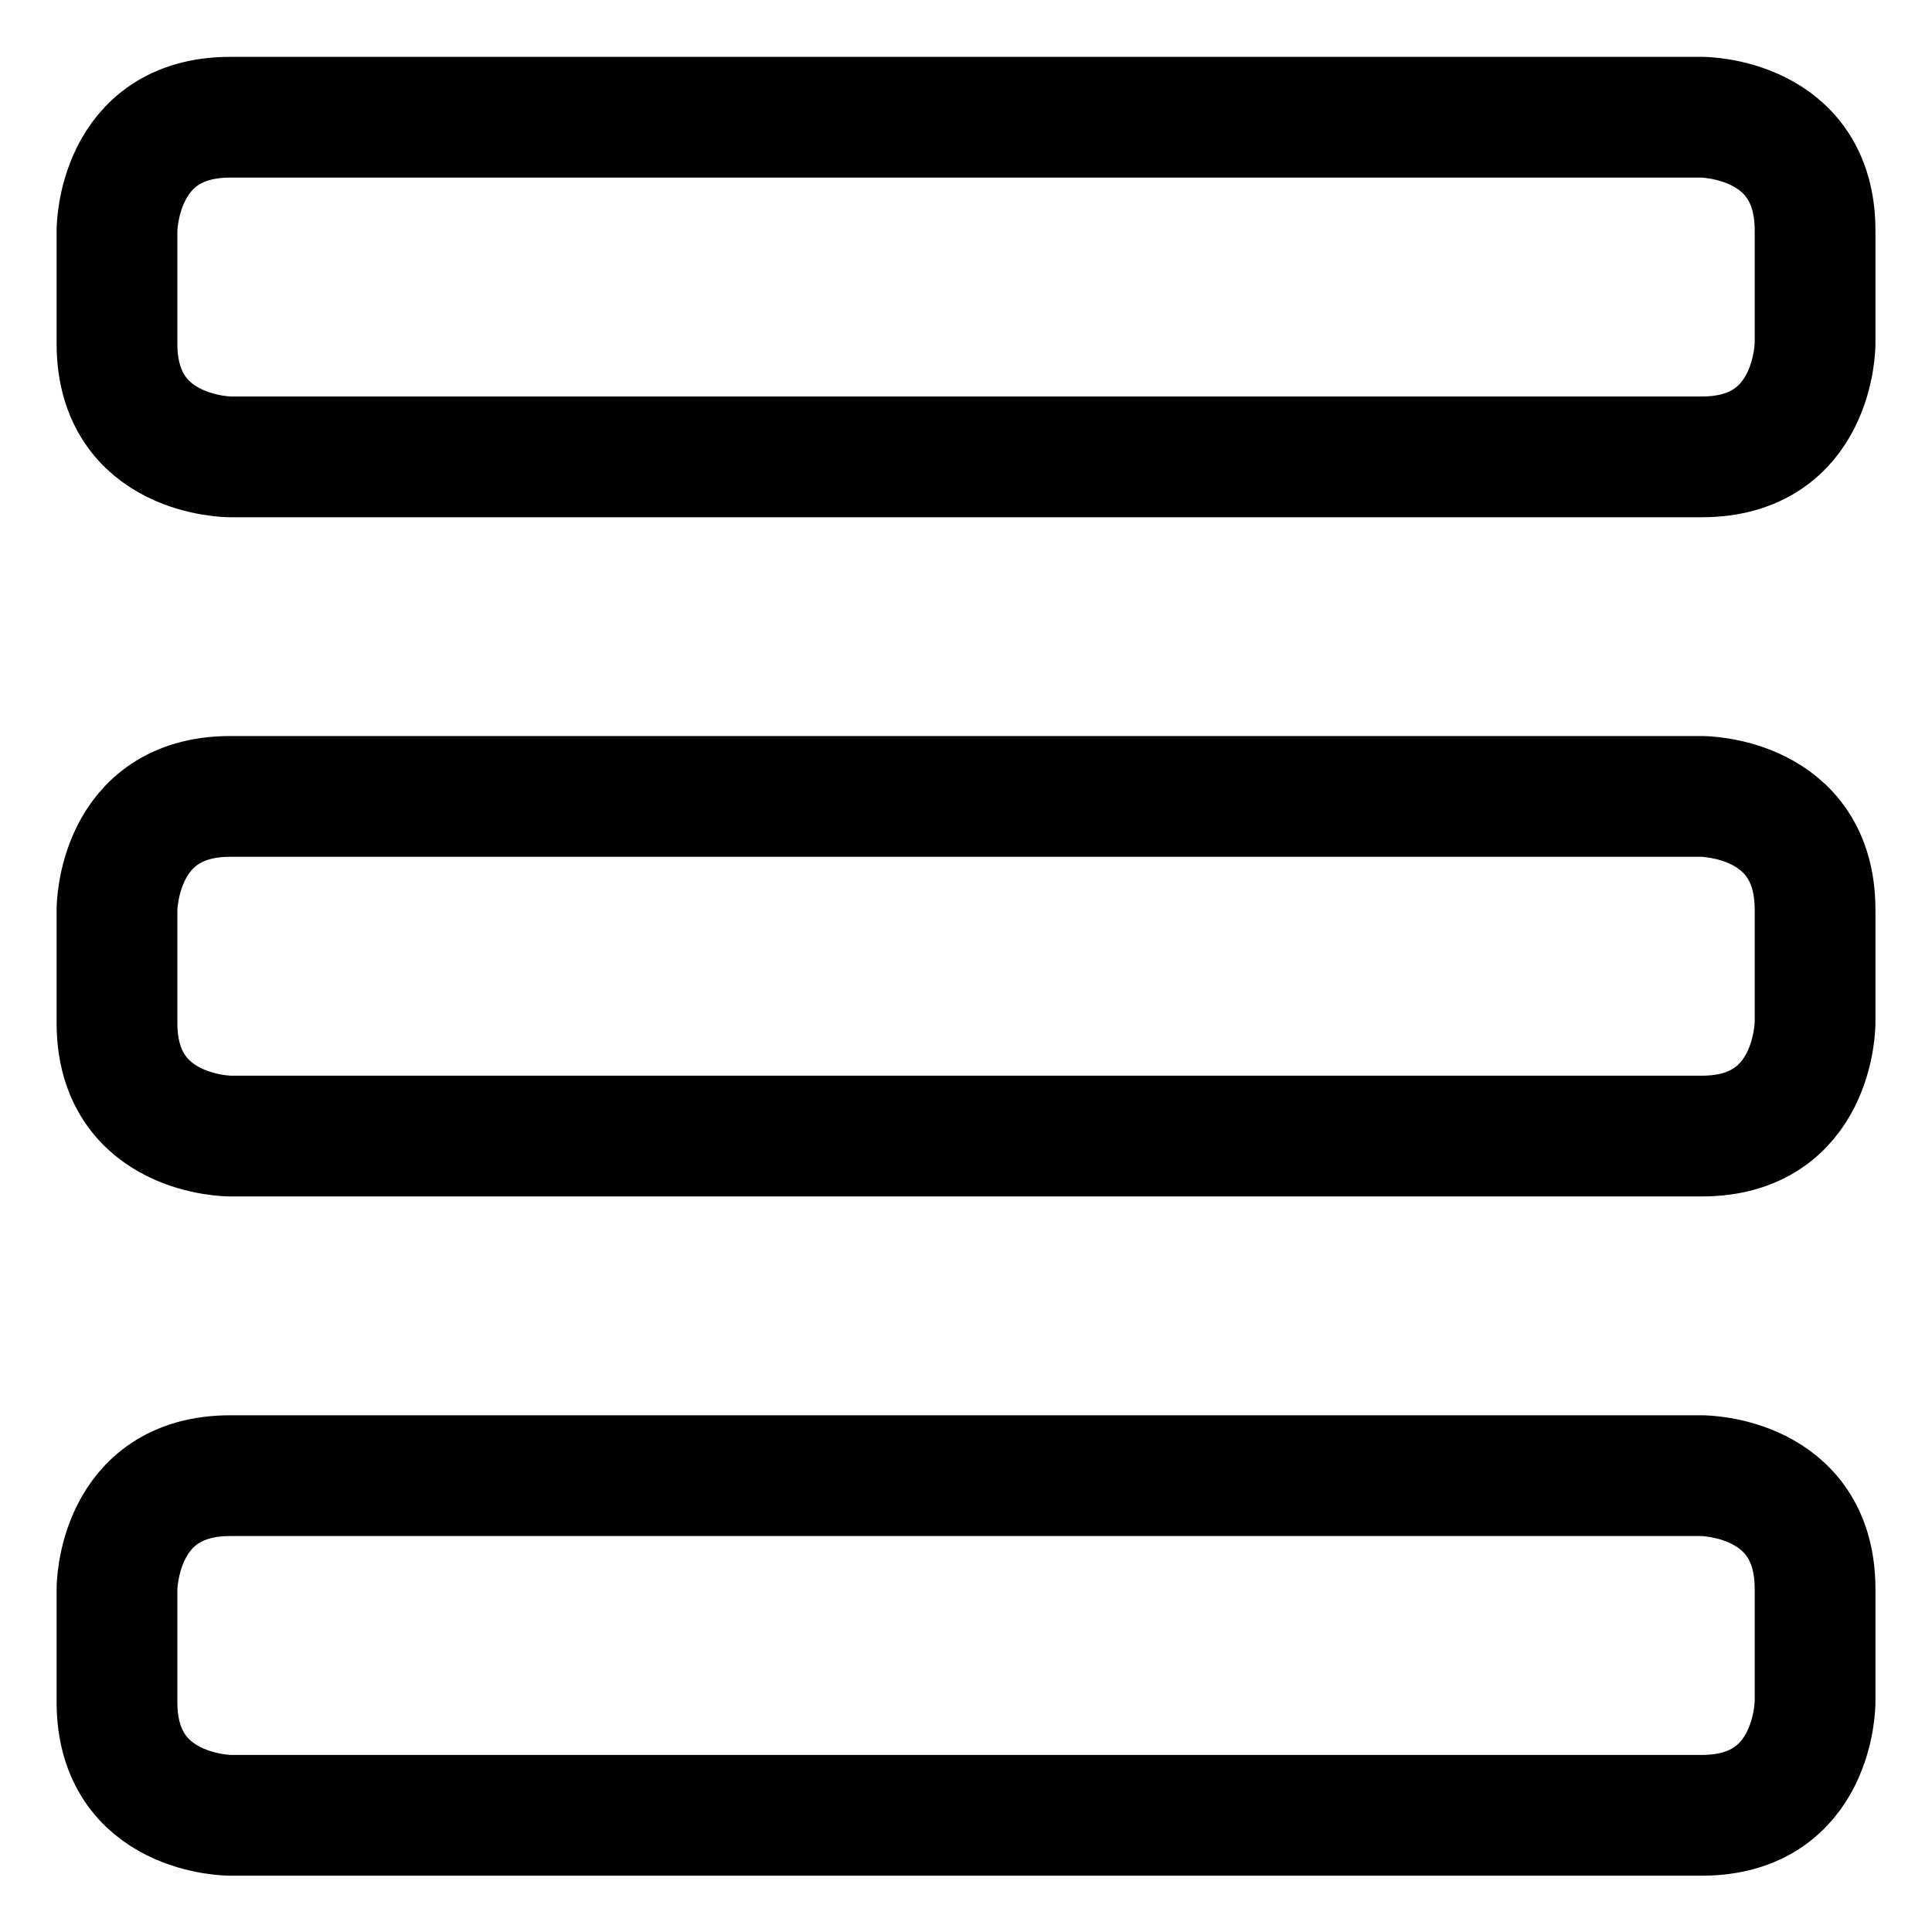
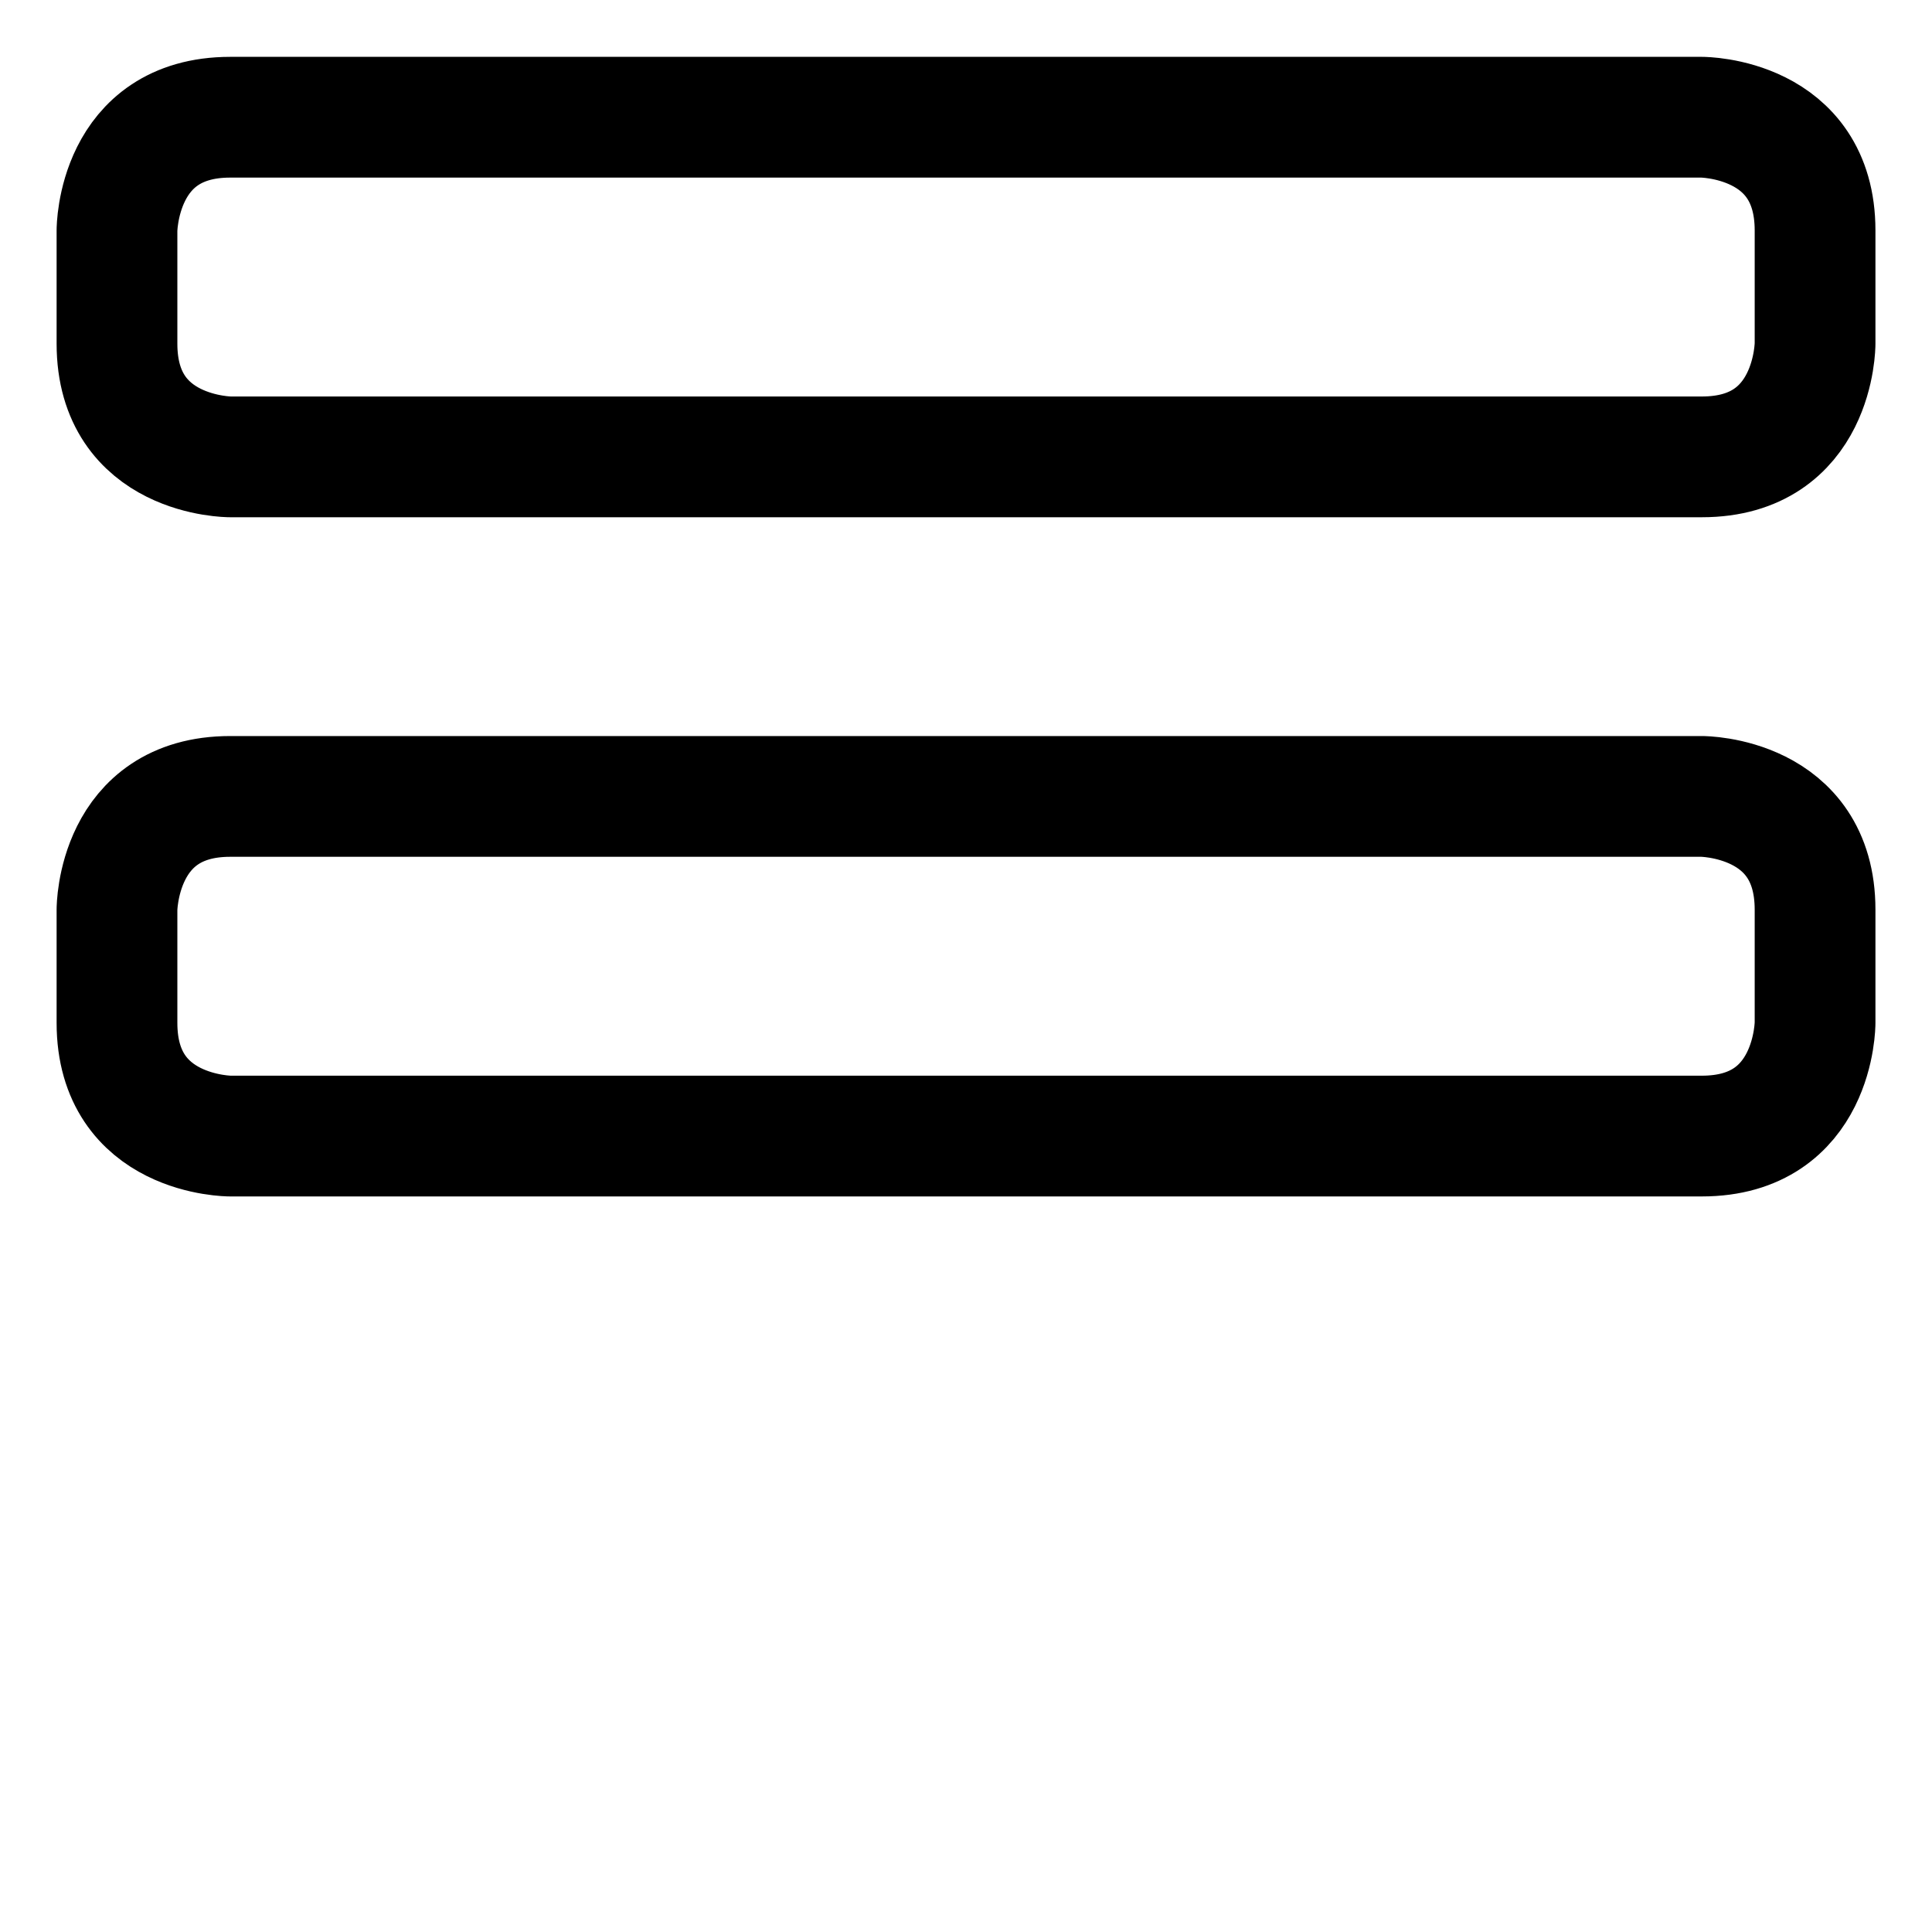
<svg xmlns="http://www.w3.org/2000/svg" fill="none" viewBox="-1.25 -1.25 40 40" id="Navigation-Menu-1--Streamline-Ultimate.svg" height="40" width="40">
  <desc>Navigation Menu 1 Streamline Icon: https://streamlinehq.com</desc>
  <path stroke="#000000" stroke-linecap="round" stroke-linejoin="round" d="M3.516 1.177h30.469s2.344 0 2.344 2.344v2.344s0 2.344 -2.344 2.344H3.516s-2.344 0 -2.344 -2.344v-2.344S1.172 1.177 3.516 1.177Z" stroke-width="2.5" />
  <path stroke="#000000" stroke-linecap="round" stroke-linejoin="round" d="M3.516 15.239h30.469s2.344 0 2.344 2.344v2.344s0 2.344 -2.344 2.344H3.516s-2.344 0 -2.344 -2.344v-2.344s0 -2.344 2.344 -2.344Z" stroke-width="2.5" />
-   <path stroke="#000000" stroke-linecap="round" stroke-linejoin="round" d="M3.516 29.302h30.469s2.344 0 2.344 2.344v2.344s0 2.344 -2.344 2.344H3.516s-2.344 0 -2.344 -2.344v-2.344s0 -2.344 2.344 -2.344Z" stroke-width="2.5" />
</svg>